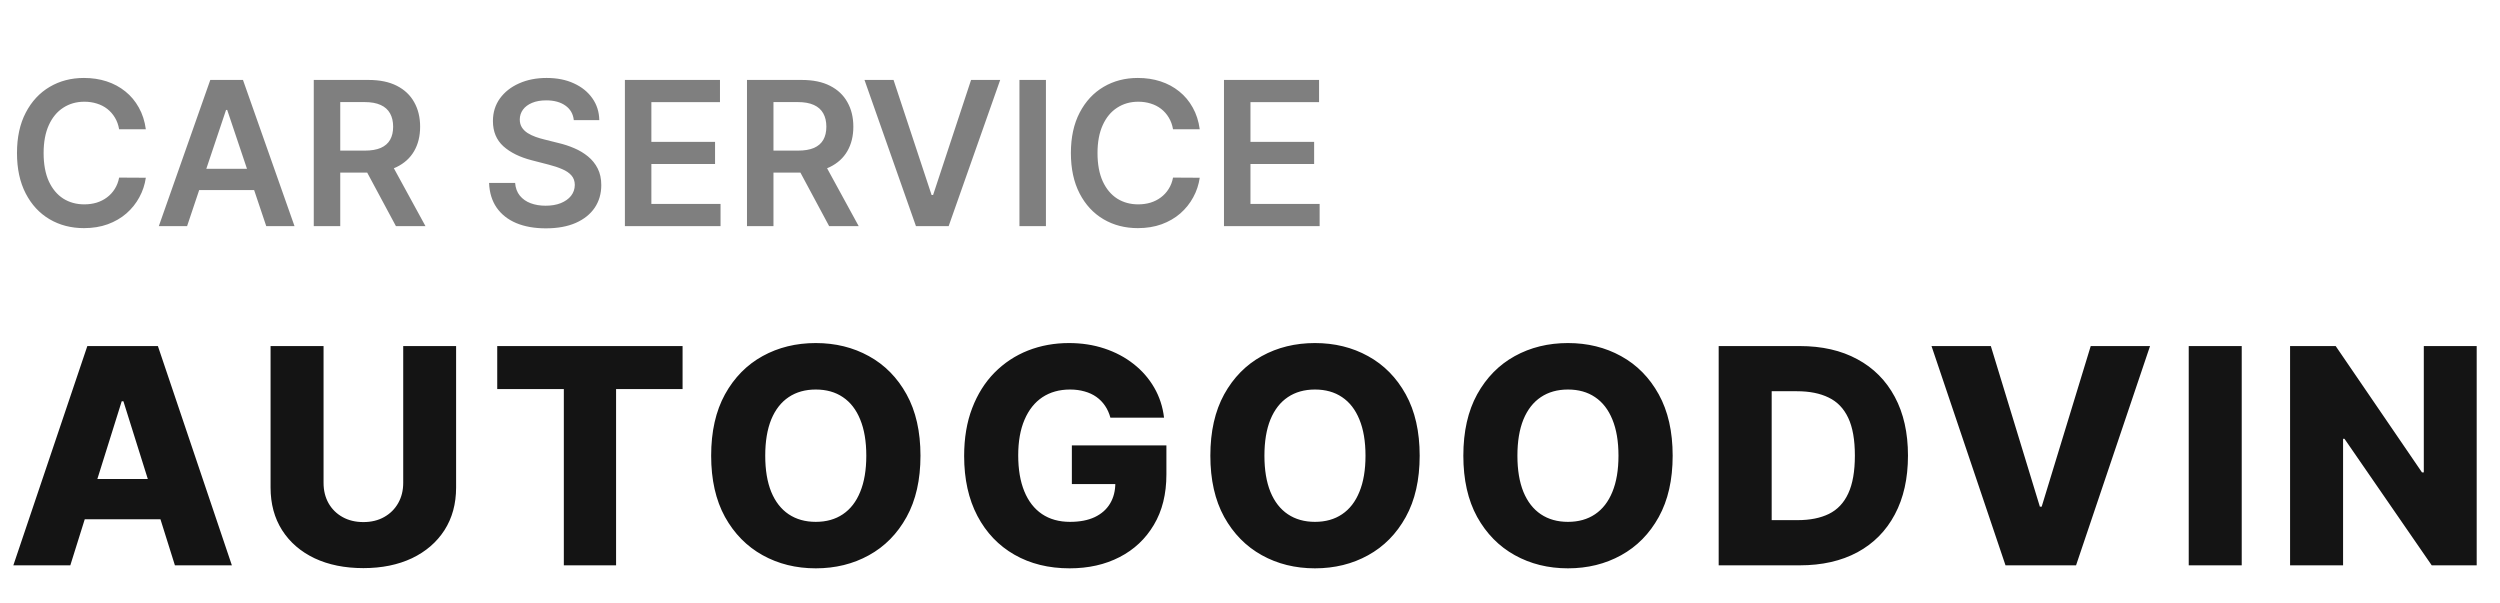
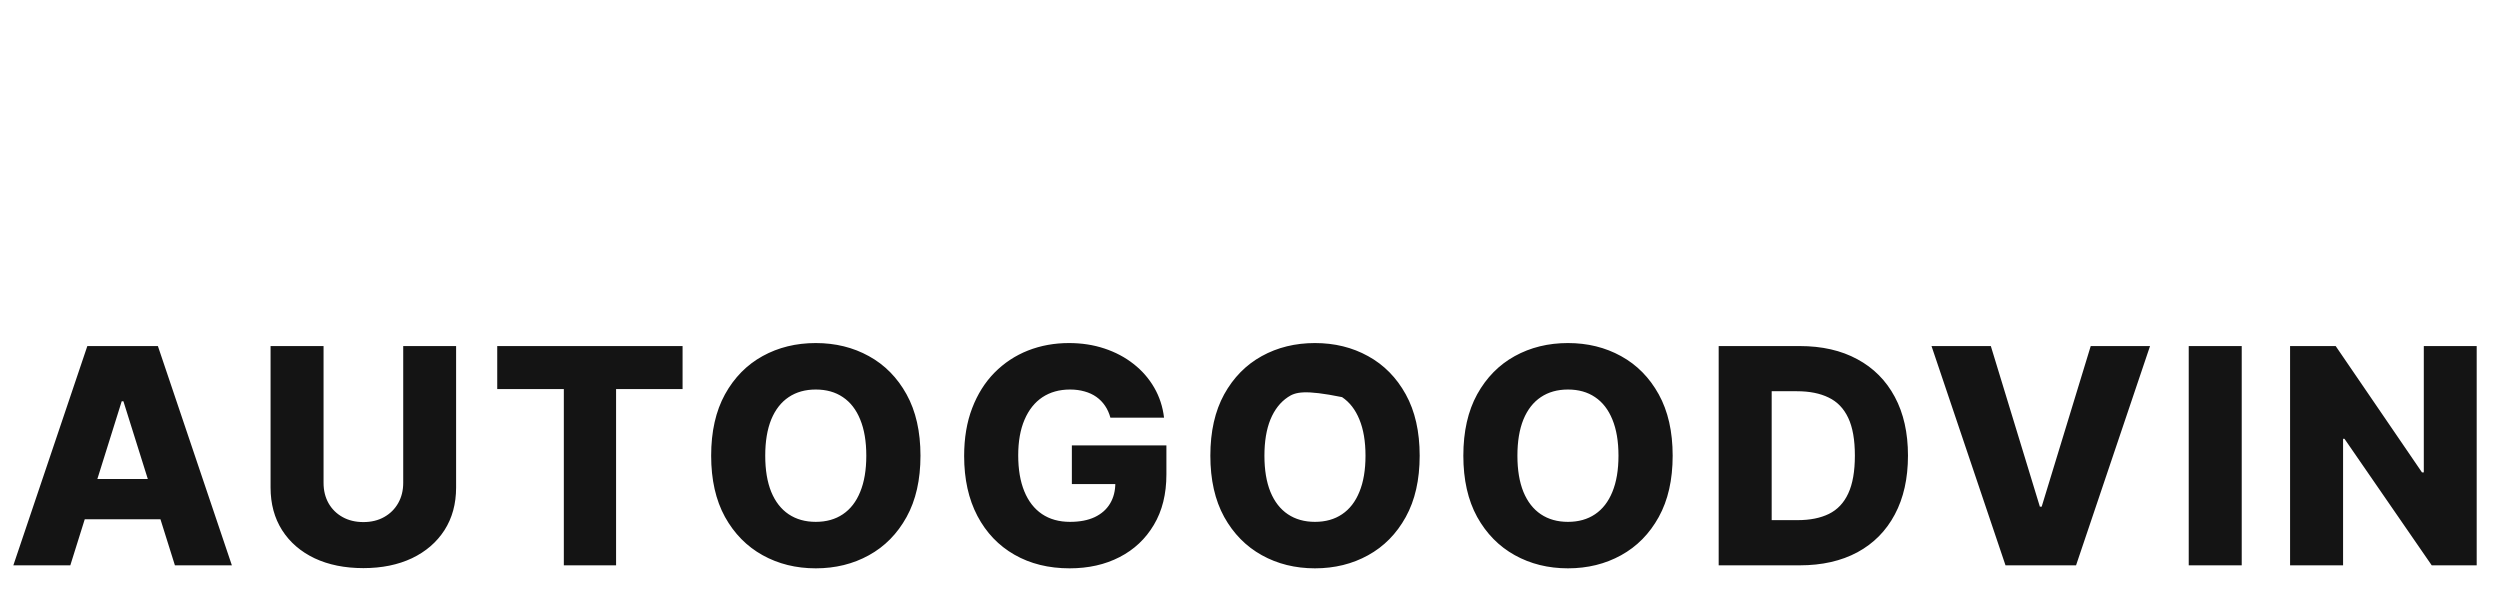
<svg xmlns="http://www.w3.org/2000/svg" width="199" height="48" viewBox="0 0 199 48" fill="none">
-   <path d="M11.608 10.29H9.483C9.422 9.941 9.311 9.633 9.148 9.364C8.985 9.091 8.782 8.86 8.54 8.67C8.297 8.481 8.021 8.339 7.71 8.244C7.403 8.146 7.072 8.097 6.716 8.097C6.083 8.097 5.523 8.256 5.034 8.574C4.545 8.888 4.163 9.35 3.886 9.96C3.61 10.566 3.472 11.307 3.472 12.182C3.472 13.072 3.61 13.822 3.886 14.432C4.167 15.038 4.549 15.496 5.034 15.807C5.523 16.114 6.081 16.267 6.71 16.267C7.059 16.267 7.384 16.222 7.688 16.131C7.994 16.036 8.269 15.898 8.511 15.716C8.758 15.534 8.964 15.311 9.131 15.046C9.301 14.78 9.419 14.477 9.483 14.136L11.608 14.148C11.528 14.701 11.356 15.22 11.091 15.704C10.829 16.189 10.487 16.617 10.062 16.989C9.638 17.356 9.142 17.644 8.574 17.852C8.006 18.057 7.375 18.159 6.682 18.159C5.659 18.159 4.746 17.922 3.943 17.449C3.14 16.975 2.508 16.292 2.045 15.398C1.583 14.504 1.352 13.432 1.352 12.182C1.352 10.928 1.585 9.856 2.051 8.966C2.517 8.072 3.152 7.388 3.955 6.915C4.758 6.441 5.667 6.205 6.682 6.205C7.33 6.205 7.932 6.295 8.489 6.477C9.045 6.659 9.542 6.926 9.977 7.278C10.413 7.627 10.771 8.055 11.051 8.562C11.335 9.066 11.521 9.642 11.608 10.29ZM14.892 18H12.642L16.739 6.364H19.341L23.443 18H21.193L18.085 8.75H17.994L14.892 18ZM14.966 13.438H21.102V15.131H14.966V13.438ZM24.976 18V6.364H29.34C30.233 6.364 30.983 6.519 31.59 6.83C32.199 7.14 32.66 7.576 32.97 8.136C33.285 8.693 33.442 9.343 33.442 10.085C33.442 10.831 33.283 11.479 32.965 12.028C32.65 12.574 32.186 12.996 31.572 13.296C30.959 13.591 30.205 13.739 29.311 13.739H26.203V11.989H29.027C29.55 11.989 29.978 11.917 30.311 11.773C30.644 11.625 30.891 11.411 31.05 11.131C31.213 10.847 31.294 10.498 31.294 10.085C31.294 9.672 31.213 9.32 31.05 9.028C30.887 8.733 30.639 8.509 30.305 8.358C29.972 8.203 29.542 8.125 29.016 8.125H27.084V18H24.976ZM30.987 12.727L33.868 18H31.516L28.686 12.727H30.987ZM45.675 9.562C45.622 9.066 45.398 8.68 45.004 8.403C44.614 8.127 44.106 7.989 43.481 7.989C43.042 7.989 42.665 8.055 42.351 8.188C42.036 8.32 41.796 8.5 41.629 8.727C41.463 8.955 41.377 9.214 41.374 9.506C41.374 9.748 41.428 9.958 41.538 10.136C41.652 10.314 41.805 10.466 41.999 10.591C42.192 10.712 42.406 10.814 42.641 10.898C42.876 10.981 43.112 11.051 43.351 11.108L44.442 11.381C44.881 11.483 45.303 11.621 45.709 11.796C46.118 11.97 46.483 12.189 46.805 12.454C47.131 12.72 47.389 13.04 47.578 13.415C47.767 13.79 47.862 14.229 47.862 14.733C47.862 15.415 47.688 16.015 47.34 16.534C46.991 17.049 46.487 17.453 45.828 17.744C45.173 18.032 44.379 18.176 43.447 18.176C42.542 18.176 41.756 18.036 41.09 17.756C40.427 17.475 39.908 17.066 39.533 16.528C39.161 15.991 38.961 15.335 38.93 14.562H41.004C41.035 14.968 41.16 15.305 41.379 15.574C41.599 15.843 41.885 16.044 42.237 16.176C42.593 16.309 42.991 16.375 43.43 16.375C43.889 16.375 44.29 16.307 44.635 16.171C44.983 16.03 45.256 15.837 45.453 15.591C45.65 15.341 45.751 15.049 45.754 14.716C45.751 14.413 45.661 14.163 45.487 13.966C45.313 13.765 45.069 13.598 44.754 13.466C44.444 13.329 44.08 13.208 43.663 13.102L42.34 12.761C41.381 12.515 40.624 12.142 40.067 11.642C39.514 11.138 39.237 10.47 39.237 9.636C39.237 8.951 39.423 8.35 39.794 7.835C40.169 7.32 40.678 6.92 41.322 6.636C41.966 6.348 42.696 6.205 43.51 6.205C44.336 6.205 45.059 6.348 45.68 6.636C46.305 6.92 46.796 7.316 47.152 7.824C47.508 8.328 47.692 8.907 47.703 9.562H45.675ZM49.742 18V6.364H57.31V8.131H51.849V11.29H56.918V13.057H51.849V16.233H57.355V18H49.742ZM59.46 18V6.364H63.824C64.718 6.364 65.468 6.519 66.074 6.83C66.684 7.14 67.144 7.576 67.454 8.136C67.769 8.693 67.926 9.343 67.926 10.085C67.926 10.831 67.767 11.479 67.449 12.028C67.135 12.574 66.671 12.996 66.057 13.296C65.443 13.591 64.689 13.739 63.795 13.739H60.688V11.989H63.511C64.034 11.989 64.462 11.917 64.796 11.773C65.129 11.625 65.375 11.411 65.534 11.131C65.697 10.847 65.778 10.498 65.778 10.085C65.778 9.672 65.697 9.32 65.534 9.028C65.371 8.733 65.123 8.509 64.79 8.358C64.456 8.203 64.026 8.125 63.5 8.125H61.568V18H59.46ZM65.472 12.727L68.352 18H66L63.17 12.727H65.472ZM71.126 6.364L74.155 15.523H74.274L77.297 6.364H79.615L75.513 18H72.91L68.814 6.364H71.126ZM83.256 6.364V18H81.148V6.364H83.256ZM95.499 10.29H93.374C93.313 9.941 93.201 9.633 93.038 9.364C92.876 9.091 92.673 8.86 92.43 8.67C92.188 8.481 91.912 8.339 91.601 8.244C91.294 8.146 90.963 8.097 90.606 8.097C89.974 8.097 89.413 8.256 88.925 8.574C88.436 8.888 88.053 9.35 87.777 9.96C87.501 10.566 87.362 11.307 87.362 12.182C87.362 13.072 87.501 13.822 87.777 14.432C88.057 15.038 88.44 15.496 88.925 15.807C89.413 16.114 89.972 16.267 90.601 16.267C90.949 16.267 91.275 16.222 91.578 16.131C91.885 16.036 92.16 15.898 92.402 15.716C92.648 15.534 92.855 15.311 93.021 15.046C93.192 14.78 93.309 14.477 93.374 14.136L95.499 14.148C95.419 14.701 95.247 15.22 94.981 15.704C94.72 16.189 94.377 16.617 93.953 16.989C93.529 17.356 93.033 17.644 92.465 17.852C91.896 18.057 91.266 18.159 90.572 18.159C89.55 18.159 88.637 17.922 87.834 17.449C87.031 16.975 86.398 16.292 85.936 15.398C85.474 14.504 85.243 13.432 85.243 12.182C85.243 10.928 85.476 9.856 85.942 8.966C86.408 8.072 87.042 7.388 87.845 6.915C88.648 6.441 89.557 6.205 90.572 6.205C91.22 6.205 91.822 6.295 92.379 6.477C92.936 6.659 93.432 6.926 93.868 7.278C94.303 7.627 94.662 8.055 94.942 8.562C95.226 9.066 95.412 9.642 95.499 10.29ZM97.429 18V6.364H104.997V8.131H99.537V11.29H104.605V13.057H99.537V16.233H105.043V18H97.429Z" fill="black" fill-opacity="0.5" />
-   <path d="M5.597 45H1.062L6.952 27.546H12.568L18.457 45H13.923L9.824 31.943H9.688L5.597 45ZM4.991 38.131H14.469V41.335H4.991V38.131ZM32.096 27.546H36.306V38.804C36.306 40.105 35.997 41.239 35.378 42.205C34.758 43.165 33.895 43.909 32.787 44.438C31.679 44.96 30.392 45.222 28.926 45.222C27.443 45.222 26.147 44.96 25.04 44.438C23.931 43.909 23.071 43.165 22.457 42.205C21.843 41.239 21.537 40.105 21.537 38.804V27.546H25.755V38.438C25.755 39.04 25.886 39.577 26.147 40.048C26.415 40.52 26.787 40.889 27.264 41.156C27.741 41.423 28.295 41.557 28.926 41.557C29.556 41.557 30.108 41.423 30.579 41.156C31.056 40.889 31.429 40.52 31.696 40.048C31.963 39.577 32.096 39.04 32.096 38.438V27.546ZM39.58 30.972V27.546H54.333V30.972H49.04V45H44.881V30.972H39.58ZM73.27 36.273C73.27 38.193 72.901 39.821 72.162 41.156C71.424 42.492 70.424 43.506 69.162 44.199C67.907 44.892 66.498 45.239 64.935 45.239C63.367 45.239 61.955 44.889 60.699 44.19C59.444 43.492 58.447 42.477 57.708 41.148C56.975 39.812 56.608 38.188 56.608 36.273C56.608 34.352 56.975 32.724 57.708 31.389C58.447 30.054 59.444 29.04 60.699 28.347C61.955 27.653 63.367 27.307 64.935 27.307C66.498 27.307 67.907 27.653 69.162 28.347C70.424 29.04 71.424 30.054 72.162 31.389C72.901 32.724 73.27 34.352 73.27 36.273ZM68.958 36.273C68.958 35.136 68.796 34.176 68.472 33.392C68.154 32.608 67.694 32.014 67.091 31.611C66.495 31.207 65.776 31.006 64.935 31.006C64.1 31.006 63.381 31.207 62.779 31.611C62.177 32.014 61.714 32.608 61.39 33.392C61.072 34.176 60.913 35.136 60.913 36.273C60.913 37.409 61.072 38.369 61.39 39.153C61.714 39.938 62.177 40.531 62.779 40.935C63.381 41.338 64.1 41.54 64.935 41.54C65.776 41.54 66.495 41.338 67.091 40.935C67.694 40.531 68.154 39.938 68.472 39.153C68.796 38.369 68.958 37.409 68.958 36.273ZM88.388 33.247C88.291 32.889 88.149 32.574 87.962 32.301C87.774 32.023 87.544 31.787 87.272 31.594C86.999 31.401 86.686 31.256 86.334 31.159C85.982 31.057 85.596 31.006 85.175 31.006C84.328 31.006 83.596 31.21 82.976 31.619C82.362 32.028 81.888 32.625 81.553 33.409C81.218 34.188 81.05 35.133 81.05 36.247C81.05 37.367 81.212 38.321 81.536 39.111C81.86 39.901 82.328 40.503 82.942 40.918C83.556 41.332 84.3 41.54 85.175 41.54C85.948 41.54 86.601 41.415 87.135 41.165C87.675 40.909 88.084 40.548 88.362 40.082C88.641 39.617 88.78 39.068 88.78 38.438L89.564 38.531H85.32V35.455H92.846V37.764C92.846 39.327 92.513 40.665 91.848 41.778C91.189 42.892 90.28 43.747 89.121 44.344C87.968 44.94 86.641 45.239 85.141 45.239C83.476 45.239 82.013 44.878 80.752 44.156C79.49 43.435 78.507 42.406 77.803 41.071C77.098 39.73 76.746 38.139 76.746 36.298C76.746 34.867 76.959 33.597 77.385 32.489C77.811 31.375 78.405 30.432 79.166 29.659C79.933 28.886 80.82 28.301 81.826 27.903C82.837 27.506 83.925 27.307 85.09 27.307C86.101 27.307 87.041 27.452 87.911 27.741C88.786 28.031 89.558 28.44 90.229 28.969C90.905 29.497 91.453 30.125 91.874 30.852C92.294 31.579 92.556 32.378 92.658 33.247H88.388ZM113.006 36.273C113.006 38.193 112.637 39.821 111.898 41.156C111.16 42.492 110.16 43.506 108.898 44.199C107.643 44.892 106.234 45.239 104.671 45.239C103.103 45.239 101.691 44.889 100.435 44.19C99.18 43.492 98.183 42.477 97.444 41.148C96.711 39.812 96.344 38.188 96.344 36.273C96.344 34.352 96.711 32.724 97.444 31.389C98.183 30.054 99.18 29.04 100.435 28.347C101.691 27.653 103.103 27.307 104.671 27.307C106.234 27.307 107.643 27.653 108.898 28.347C110.16 29.04 111.16 30.054 111.898 31.389C112.637 32.724 113.006 34.352 113.006 36.273ZM108.694 36.273C108.694 35.136 108.532 34.176 108.208 33.392C107.89 32.608 107.43 32.014 106.827 31.611C106.231 31.207 105.512 31.006 104.671 31.006C103.836 31.006 103.117 31.207 102.515 31.611C101.913 32.014 101.45 32.608 101.126 33.392C100.808 34.176 100.648 35.136 100.648 36.273C100.648 37.409 100.808 38.369 101.126 39.153C101.45 39.938 101.913 40.531 102.515 40.935C103.117 41.338 103.836 41.54 104.671 41.54C105.512 41.54 106.231 41.338 106.827 40.935C107.43 40.531 107.89 39.938 108.208 39.153C108.532 38.369 108.694 37.409 108.694 36.273ZM133.144 36.273C133.144 38.193 132.775 39.821 132.036 41.156C131.297 42.492 130.297 43.506 129.036 44.199C127.78 44.892 126.371 45.239 124.809 45.239C123.24 45.239 121.829 44.889 120.573 44.19C119.317 43.492 118.32 42.477 117.581 41.148C116.848 39.812 116.482 38.188 116.482 36.273C116.482 34.352 116.848 32.724 117.581 31.389C118.32 30.054 119.317 29.04 120.573 28.347C121.829 27.653 123.24 27.307 124.809 27.307C126.371 27.307 127.78 27.653 129.036 28.347C130.297 29.04 131.297 30.054 132.036 31.389C132.775 32.724 133.144 34.352 133.144 36.273ZM128.831 36.273C128.831 35.136 128.669 34.176 128.346 33.392C128.027 32.608 127.567 32.014 126.965 31.611C126.368 31.207 125.65 31.006 124.809 31.006C123.973 31.006 123.255 31.207 122.652 31.611C122.05 32.014 121.587 32.608 121.263 33.392C120.945 34.176 120.786 35.136 120.786 36.273C120.786 37.409 120.945 38.369 121.263 39.153C121.587 39.938 122.05 40.531 122.652 40.935C123.255 41.338 123.973 41.54 124.809 41.54C125.65 41.54 126.368 41.338 126.965 40.935C127.567 40.531 128.027 39.938 128.346 39.153C128.669 38.369 128.831 37.409 128.831 36.273ZM143.259 45H136.807V27.546H143.25C145.029 27.546 146.56 27.895 147.844 28.594C149.134 29.287 150.128 30.287 150.827 31.594C151.526 32.895 151.875 34.452 151.875 36.264C151.875 38.082 151.526 39.645 150.827 40.952C150.134 42.258 149.142 43.261 147.852 43.96C146.563 44.653 145.031 45 143.259 45ZM141.026 41.403H143.097C144.074 41.403 144.901 41.239 145.577 40.909C146.259 40.574 146.773 40.031 147.119 39.281C147.472 38.526 147.648 37.52 147.648 36.264C147.648 35.008 147.472 34.008 147.119 33.264C146.767 32.514 146.247 31.974 145.56 31.645C144.878 31.31 144.037 31.142 143.037 31.142H141.026V41.403ZM158.47 27.546L162.373 40.33H162.518L166.422 27.546H171.143L165.254 45H159.638L153.748 27.546H158.47ZM178.441 27.546V45H174.223V27.546H178.441ZM197.145 27.546V45H193.565L186.619 34.926H186.509V45H182.29V27.546H185.92L192.79 37.602H192.935V27.546H197.145Z" fill="#141414" />
+   <path d="M5.597 45H1.062L6.952 27.546H12.568L18.457 45H13.923L9.824 31.943H9.688L5.597 45ZM4.991 38.131H14.469V41.335H4.991V38.131ZM32.096 27.546H36.306V38.804C36.306 40.105 35.997 41.239 35.378 42.205C34.758 43.165 33.895 43.909 32.787 44.438C31.679 44.96 30.392 45.222 28.926 45.222C27.443 45.222 26.147 44.96 25.04 44.438C23.931 43.909 23.071 43.165 22.457 42.205C21.843 41.239 21.537 40.105 21.537 38.804V27.546H25.755V38.438C25.755 39.04 25.886 39.577 26.147 40.048C26.415 40.52 26.787 40.889 27.264 41.156C27.741 41.423 28.295 41.557 28.926 41.557C29.556 41.557 30.108 41.423 30.579 41.156C31.056 40.889 31.429 40.52 31.696 40.048C31.963 39.577 32.096 39.04 32.096 38.438V27.546ZM39.58 30.972V27.546H54.333V30.972H49.04V45H44.881V30.972H39.58ZM73.27 36.273C73.27 38.193 72.901 39.821 72.162 41.156C71.424 42.492 70.424 43.506 69.162 44.199C67.907 44.892 66.498 45.239 64.935 45.239C63.367 45.239 61.955 44.889 60.699 44.19C59.444 43.492 58.447 42.477 57.708 41.148C56.975 39.812 56.608 38.188 56.608 36.273C56.608 34.352 56.975 32.724 57.708 31.389C58.447 30.054 59.444 29.04 60.699 28.347C61.955 27.653 63.367 27.307 64.935 27.307C66.498 27.307 67.907 27.653 69.162 28.347C70.424 29.04 71.424 30.054 72.162 31.389C72.901 32.724 73.27 34.352 73.27 36.273ZM68.958 36.273C68.958 35.136 68.796 34.176 68.472 33.392C68.154 32.608 67.694 32.014 67.091 31.611C66.495 31.207 65.776 31.006 64.935 31.006C64.1 31.006 63.381 31.207 62.779 31.611C62.177 32.014 61.714 32.608 61.39 33.392C61.072 34.176 60.913 35.136 60.913 36.273C60.913 37.409 61.072 38.369 61.39 39.153C61.714 39.938 62.177 40.531 62.779 40.935C63.381 41.338 64.1 41.54 64.935 41.54C65.776 41.54 66.495 41.338 67.091 40.935C67.694 40.531 68.154 39.938 68.472 39.153C68.796 38.369 68.958 37.409 68.958 36.273ZM88.388 33.247C88.291 32.889 88.149 32.574 87.962 32.301C87.774 32.023 87.544 31.787 87.272 31.594C86.999 31.401 86.686 31.256 86.334 31.159C85.982 31.057 85.596 31.006 85.175 31.006C84.328 31.006 83.596 31.21 82.976 31.619C82.362 32.028 81.888 32.625 81.553 33.409C81.218 34.188 81.05 35.133 81.05 36.247C81.05 37.367 81.212 38.321 81.536 39.111C81.86 39.901 82.328 40.503 82.942 40.918C83.556 41.332 84.3 41.54 85.175 41.54C85.948 41.54 86.601 41.415 87.135 41.165C87.675 40.909 88.084 40.548 88.362 40.082C88.641 39.617 88.78 39.068 88.78 38.438L89.564 38.531H85.32V35.455H92.846V37.764C92.846 39.327 92.513 40.665 91.848 41.778C91.189 42.892 90.28 43.747 89.121 44.344C87.968 44.94 86.641 45.239 85.141 45.239C83.476 45.239 82.013 44.878 80.752 44.156C79.49 43.435 78.507 42.406 77.803 41.071C77.098 39.73 76.746 38.139 76.746 36.298C76.746 34.867 76.959 33.597 77.385 32.489C77.811 31.375 78.405 30.432 79.166 29.659C79.933 28.886 80.82 28.301 81.826 27.903C82.837 27.506 83.925 27.307 85.09 27.307C86.101 27.307 87.041 27.452 87.911 27.741C88.786 28.031 89.558 28.44 90.229 28.969C90.905 29.497 91.453 30.125 91.874 30.852C92.294 31.579 92.556 32.378 92.658 33.247H88.388ZM113.006 36.273C113.006 38.193 112.637 39.821 111.898 41.156C111.16 42.492 110.16 43.506 108.898 44.199C107.643 44.892 106.234 45.239 104.671 45.239C103.103 45.239 101.691 44.889 100.435 44.19C99.18 43.492 98.183 42.477 97.444 41.148C96.711 39.812 96.344 38.188 96.344 36.273C96.344 34.352 96.711 32.724 97.444 31.389C98.183 30.054 99.18 29.04 100.435 28.347C101.691 27.653 103.103 27.307 104.671 27.307C106.234 27.307 107.643 27.653 108.898 28.347C110.16 29.04 111.16 30.054 111.898 31.389C112.637 32.724 113.006 34.352 113.006 36.273ZM108.694 36.273C108.694 35.136 108.532 34.176 108.208 33.392C107.89 32.608 107.43 32.014 106.827 31.611C103.836 31.006 103.117 31.207 102.515 31.611C101.913 32.014 101.45 32.608 101.126 33.392C100.808 34.176 100.648 35.136 100.648 36.273C100.648 37.409 100.808 38.369 101.126 39.153C101.45 39.938 101.913 40.531 102.515 40.935C103.117 41.338 103.836 41.54 104.671 41.54C105.512 41.54 106.231 41.338 106.827 40.935C107.43 40.531 107.89 39.938 108.208 39.153C108.532 38.369 108.694 37.409 108.694 36.273ZM133.144 36.273C133.144 38.193 132.775 39.821 132.036 41.156C131.297 42.492 130.297 43.506 129.036 44.199C127.78 44.892 126.371 45.239 124.809 45.239C123.24 45.239 121.829 44.889 120.573 44.19C119.317 43.492 118.32 42.477 117.581 41.148C116.848 39.812 116.482 38.188 116.482 36.273C116.482 34.352 116.848 32.724 117.581 31.389C118.32 30.054 119.317 29.04 120.573 28.347C121.829 27.653 123.24 27.307 124.809 27.307C126.371 27.307 127.78 27.653 129.036 28.347C130.297 29.04 131.297 30.054 132.036 31.389C132.775 32.724 133.144 34.352 133.144 36.273ZM128.831 36.273C128.831 35.136 128.669 34.176 128.346 33.392C128.027 32.608 127.567 32.014 126.965 31.611C126.368 31.207 125.65 31.006 124.809 31.006C123.973 31.006 123.255 31.207 122.652 31.611C122.05 32.014 121.587 32.608 121.263 33.392C120.945 34.176 120.786 35.136 120.786 36.273C120.786 37.409 120.945 38.369 121.263 39.153C121.587 39.938 122.05 40.531 122.652 40.935C123.255 41.338 123.973 41.54 124.809 41.54C125.65 41.54 126.368 41.338 126.965 40.935C127.567 40.531 128.027 39.938 128.346 39.153C128.669 38.369 128.831 37.409 128.831 36.273ZM143.259 45H136.807V27.546H143.25C145.029 27.546 146.56 27.895 147.844 28.594C149.134 29.287 150.128 30.287 150.827 31.594C151.526 32.895 151.875 34.452 151.875 36.264C151.875 38.082 151.526 39.645 150.827 40.952C150.134 42.258 149.142 43.261 147.852 43.96C146.563 44.653 145.031 45 143.259 45ZM141.026 41.403H143.097C144.074 41.403 144.901 41.239 145.577 40.909C146.259 40.574 146.773 40.031 147.119 39.281C147.472 38.526 147.648 37.52 147.648 36.264C147.648 35.008 147.472 34.008 147.119 33.264C146.767 32.514 146.247 31.974 145.56 31.645C144.878 31.31 144.037 31.142 143.037 31.142H141.026V41.403ZM158.47 27.546L162.373 40.33H162.518L166.422 27.546H171.143L165.254 45H159.638L153.748 27.546H158.47ZM178.441 27.546V45H174.223V27.546H178.441ZM197.145 27.546V45H193.565L186.619 34.926H186.509V45H182.29V27.546H185.92L192.79 37.602H192.935V27.546H197.145Z" fill="#141414" />
</svg>